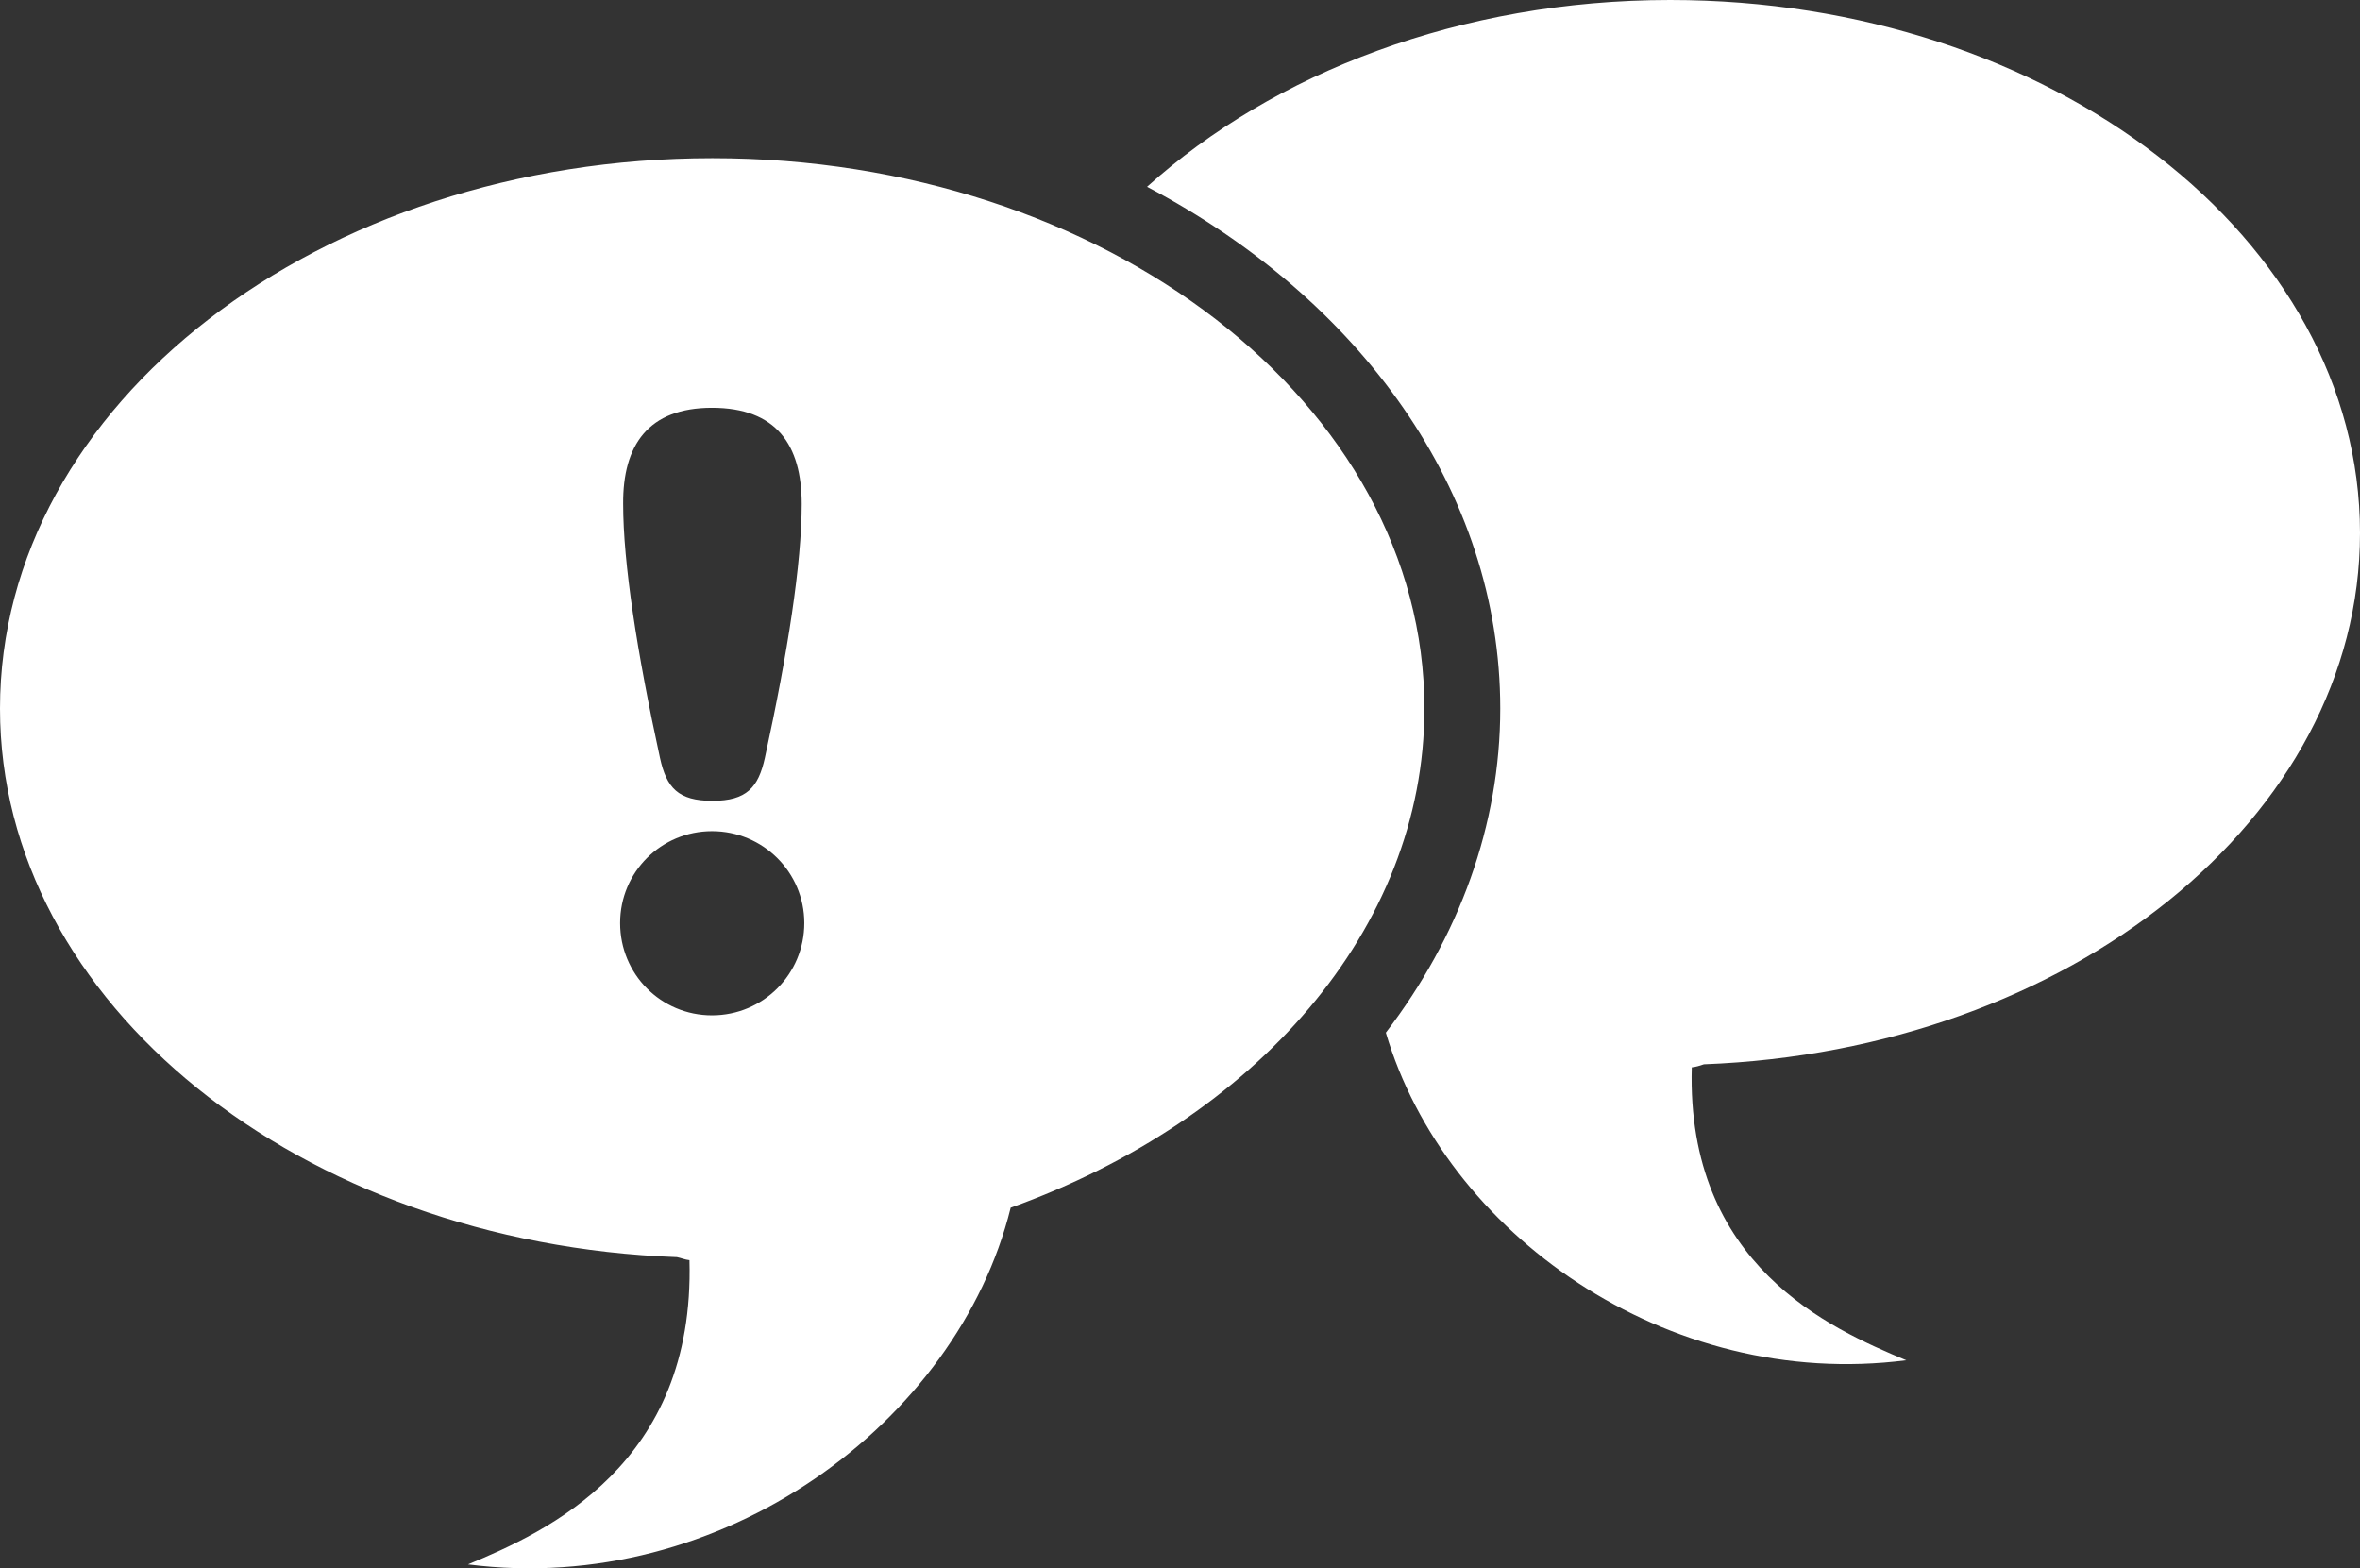
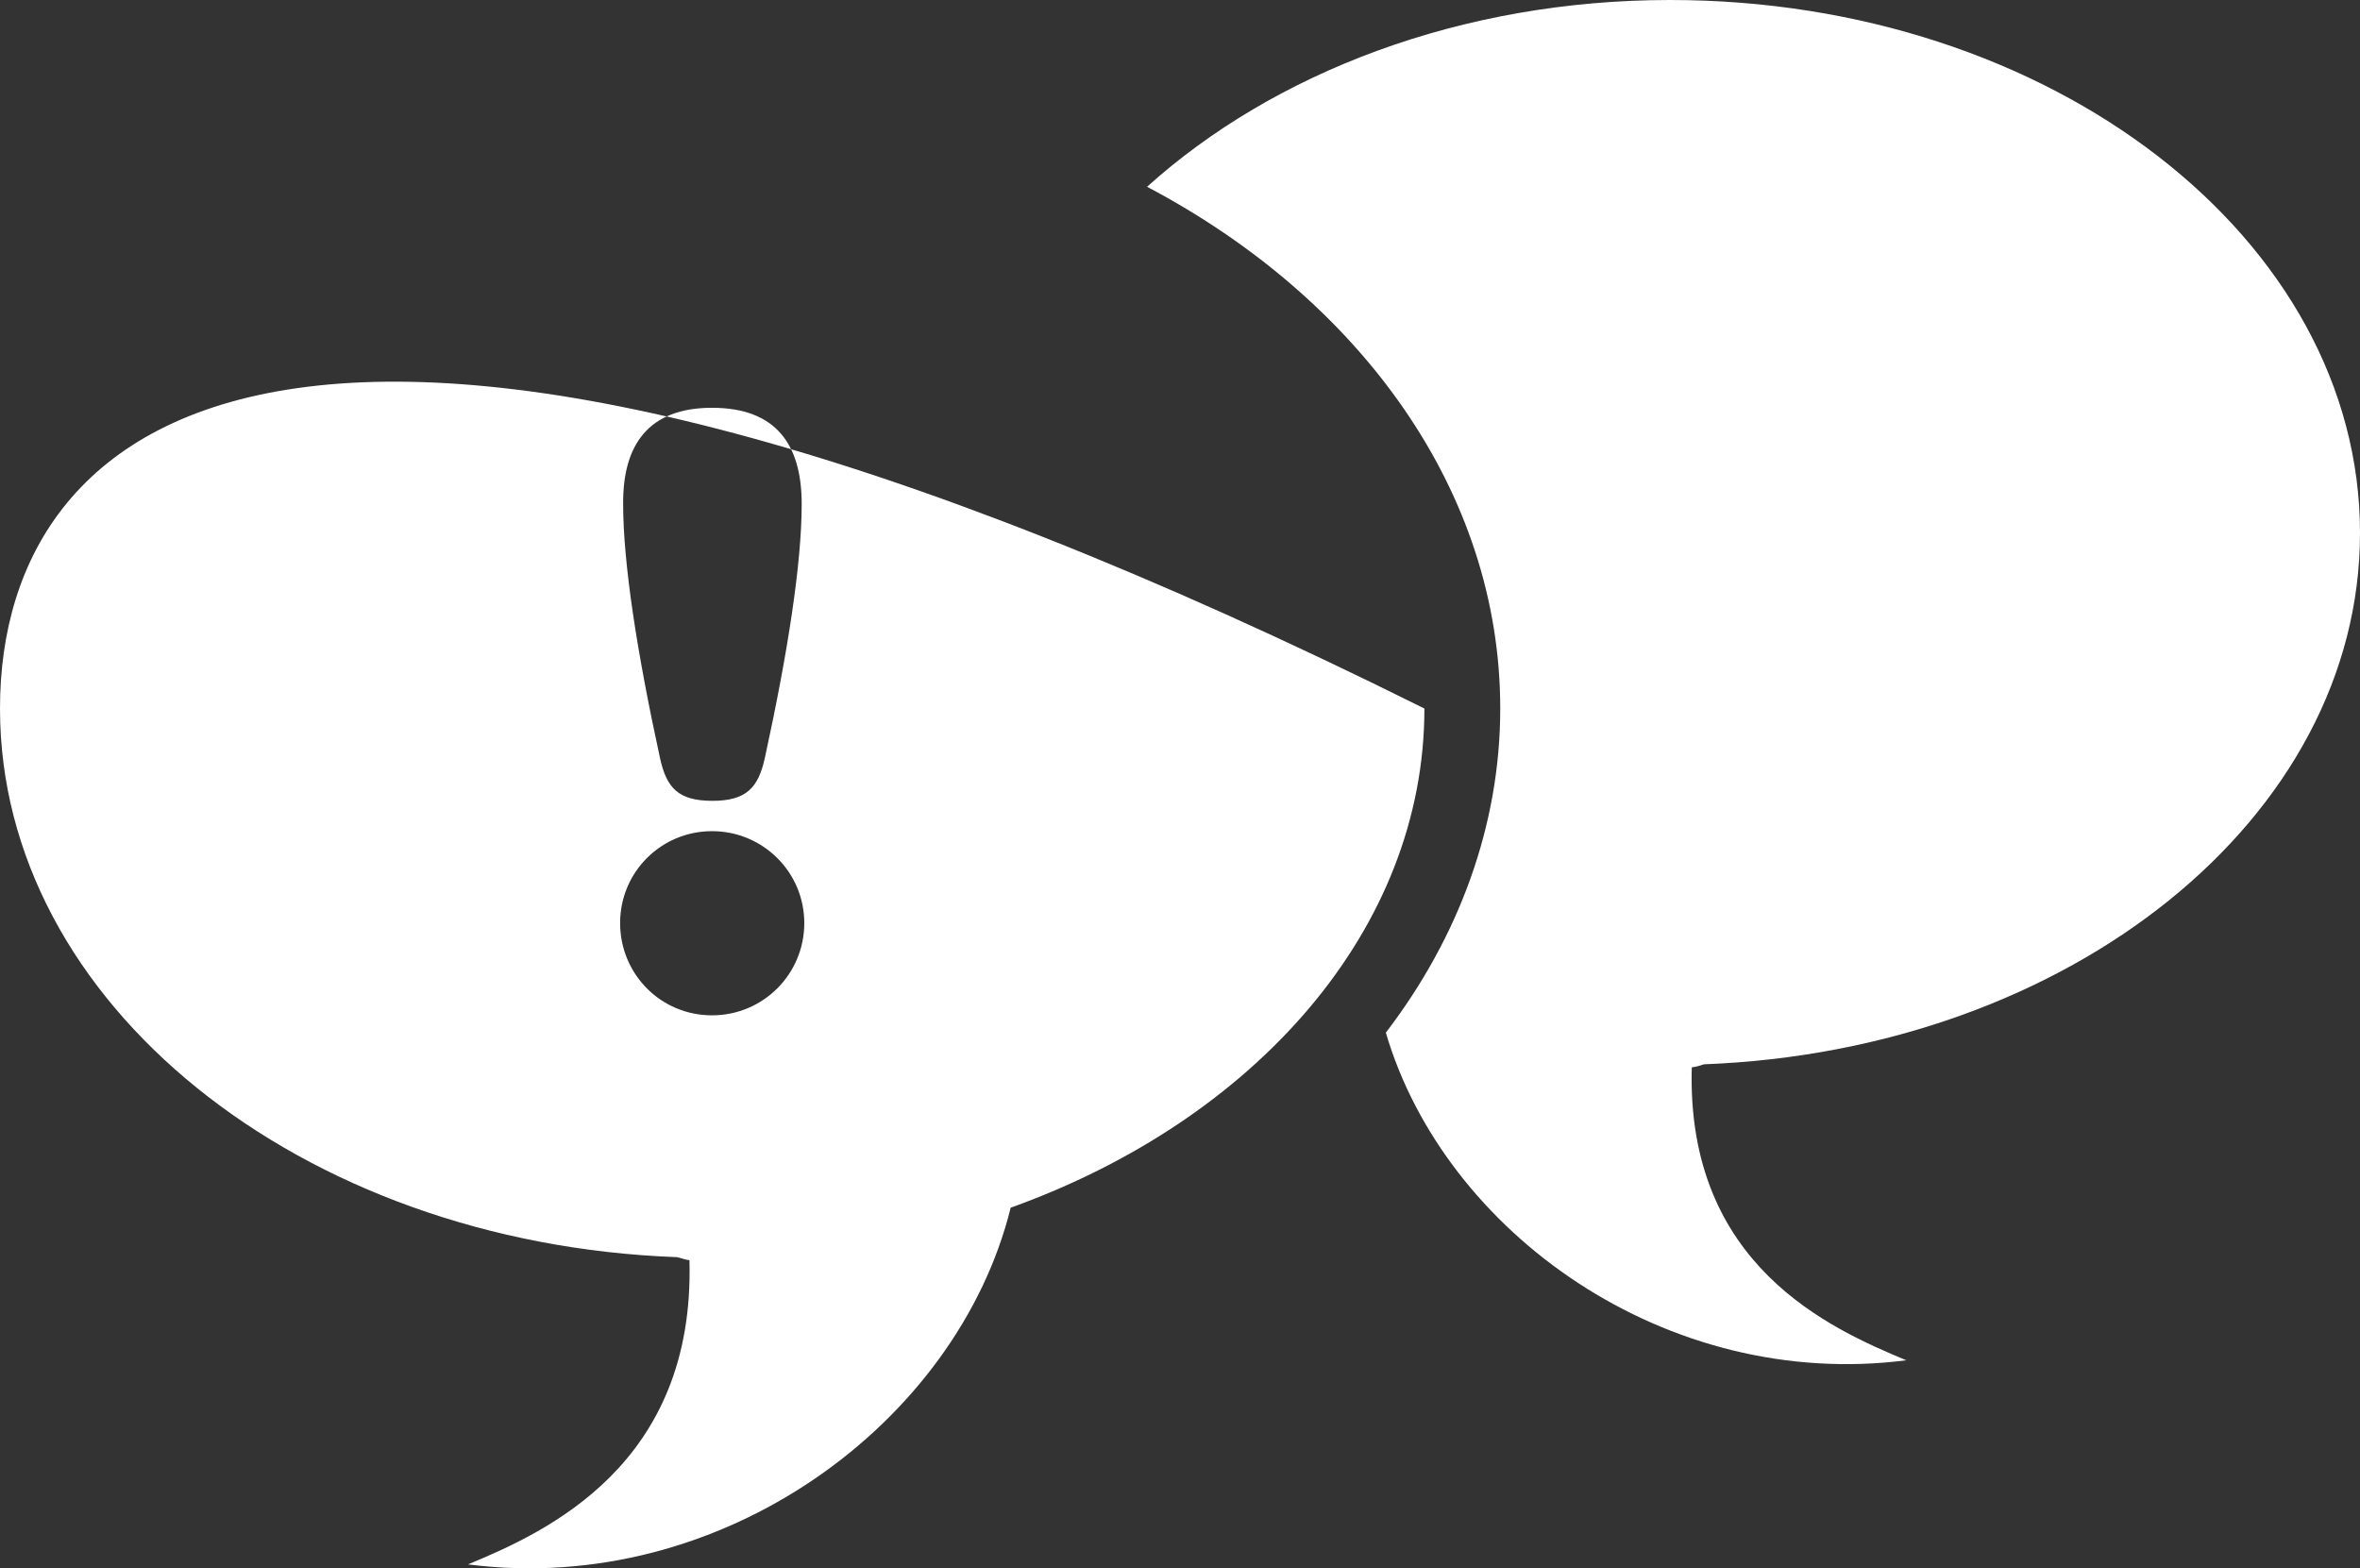
<svg xmlns="http://www.w3.org/2000/svg" version="1.1" id="Layer_1" x="0px" y="0px" viewBox="0 0 54.46 36.19" enable-background="new 0 0 54.46 36.19" xml:space="preserve">
  <rect x="0" y="0" width="54.46" height="36.19" fill="#333333" stroke="none" />
-   <path fill="#FFFFFF" d="M54.46,12.3C54.46,5.51,47.33,0,38.54,0c-4.83,0-9.15,1.68-12.07,4.31c4.91,2.59,8.15,7.02,8.15,12.04  c0,2.69-0.95,5.27-2.64,7.48c1.36,4.62,6.48,8.27,12.01,7.56c-1.75-0.73-5.08-2.19-4.95-6.76c0.1-0.01,0.19-0.04,0.28-0.07  C47.75,24.24,54.46,18.88,54.46,12.3z M32.87,16.35c0-7.02-7.36-12.7-16.43-12.7C7.36,3.65,0,9.33,0,16.35  c0,6.8,6.93,12.34,15.62,12.66c0.1,0.02,0.19,0.06,0.29,0.07c0.13,4.72-3.3,6.27-5.11,7.02c5.86,0.75,11.29-3.27,12.52-8.22l0-0.01  C28.95,25.85,32.87,21.46,32.87,16.35z M16.43,9.41c1.48,0,2.07,0.85,2.07,2.22c0,1.37-0.32,3.43-0.85,5.86  c-0.15,0.68-0.42,0.99-1.21,0.99s-1.06-0.3-1.21-0.99c-0.53-2.43-0.85-4.5-0.85-5.86C14.37,10.27,14.96,9.41,16.43,9.41z   M16.43,23.43c-1.18,0-2.12-0.95-2.12-2.13c0-1.18,0.95-2.12,2.12-2.12c1.18,0,2.13,0.95,2.13,2.12  C18.56,22.48,17.61,23.43,16.43,23.43z" />
+   <path fill="#FFFFFF" d="M54.46,12.3C54.46,5.51,47.33,0,38.54,0c-4.83,0-9.15,1.68-12.07,4.31c4.91,2.59,8.15,7.02,8.15,12.04  c0,2.69-0.95,5.27-2.64,7.48c1.36,4.62,6.48,8.27,12.01,7.56c-1.75-0.73-5.08-2.19-4.95-6.76c0.1-0.01,0.19-0.04,0.28-0.07  C47.75,24.24,54.46,18.88,54.46,12.3z M32.87,16.35C7.36,3.65,0,9.33,0,16.35  c0,6.8,6.93,12.34,15.62,12.66c0.1,0.02,0.19,0.06,0.29,0.07c0.13,4.72-3.3,6.27-5.11,7.02c5.86,0.75,11.29-3.27,12.52-8.22l0-0.01  C28.95,25.85,32.87,21.46,32.87,16.35z M16.43,9.41c1.48,0,2.07,0.85,2.07,2.22c0,1.37-0.32,3.43-0.85,5.86  c-0.15,0.68-0.42,0.99-1.21,0.99s-1.06-0.3-1.21-0.99c-0.53-2.43-0.85-4.5-0.85-5.86C14.37,10.27,14.96,9.41,16.43,9.41z   M16.43,23.43c-1.18,0-2.12-0.95-2.12-2.13c0-1.18,0.95-2.12,2.12-2.12c1.18,0,2.13,0.95,2.13,2.12  C18.56,22.48,17.61,23.43,16.43,23.43z" />
</svg>